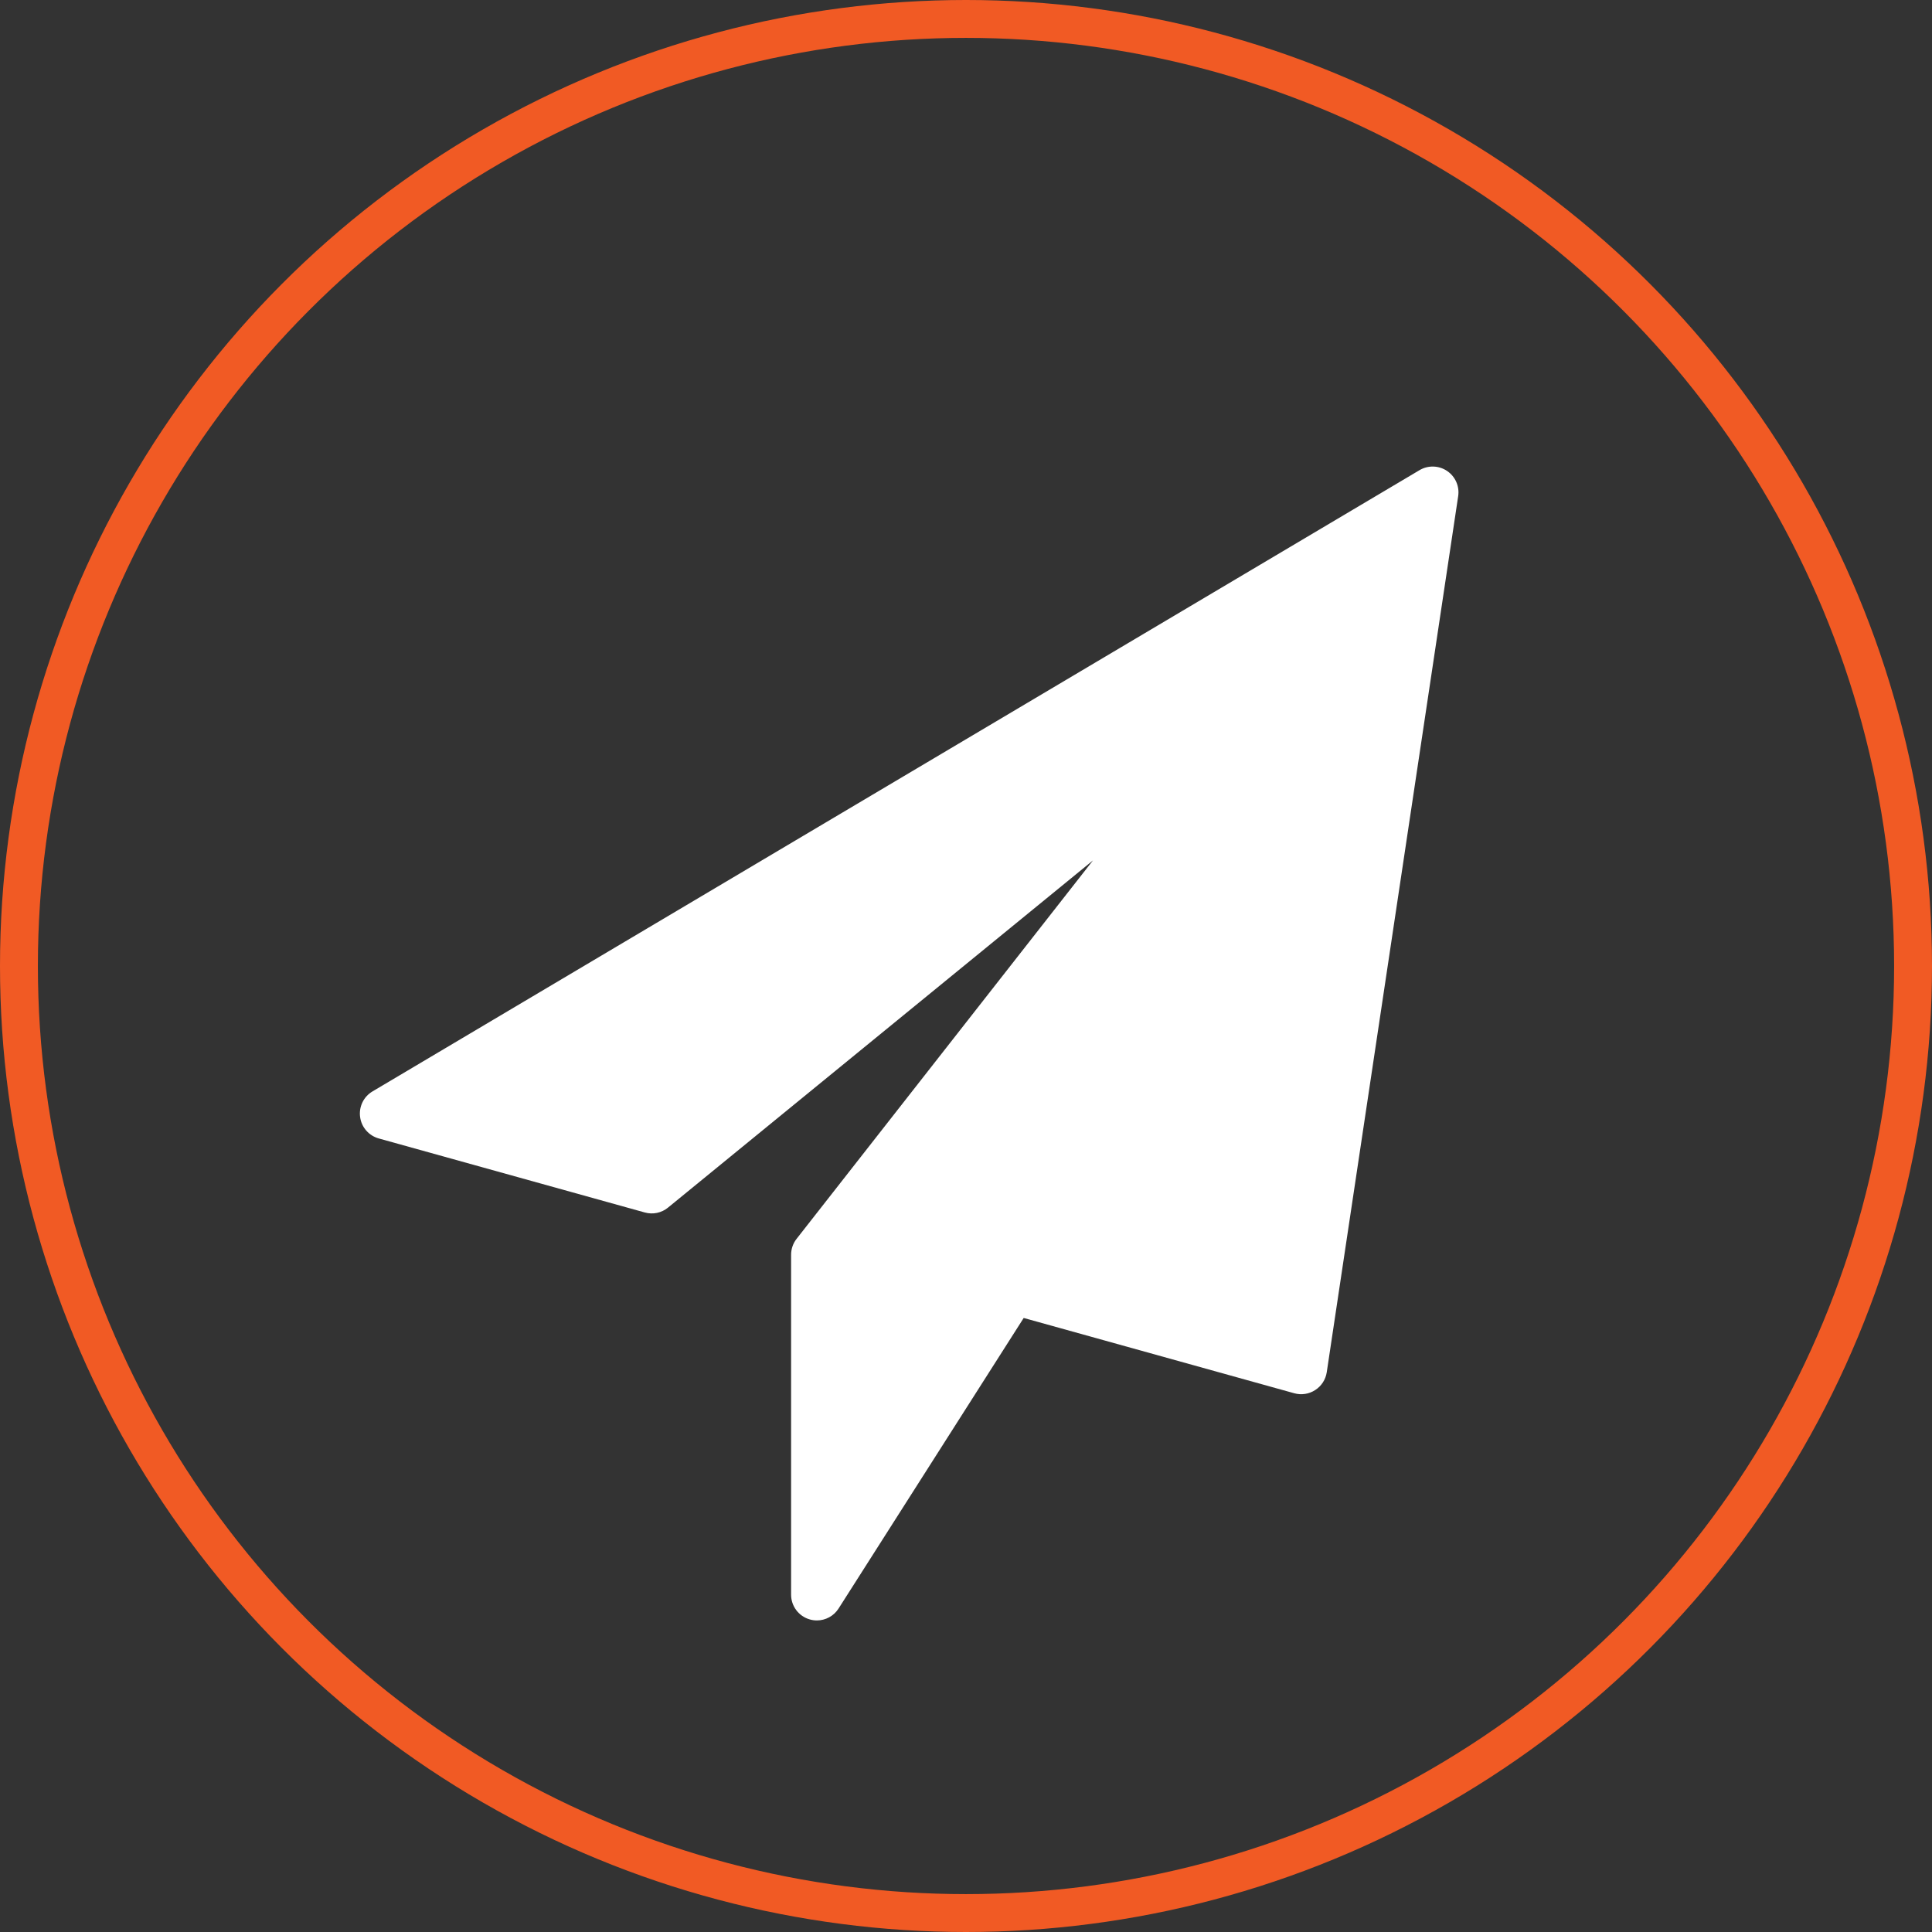
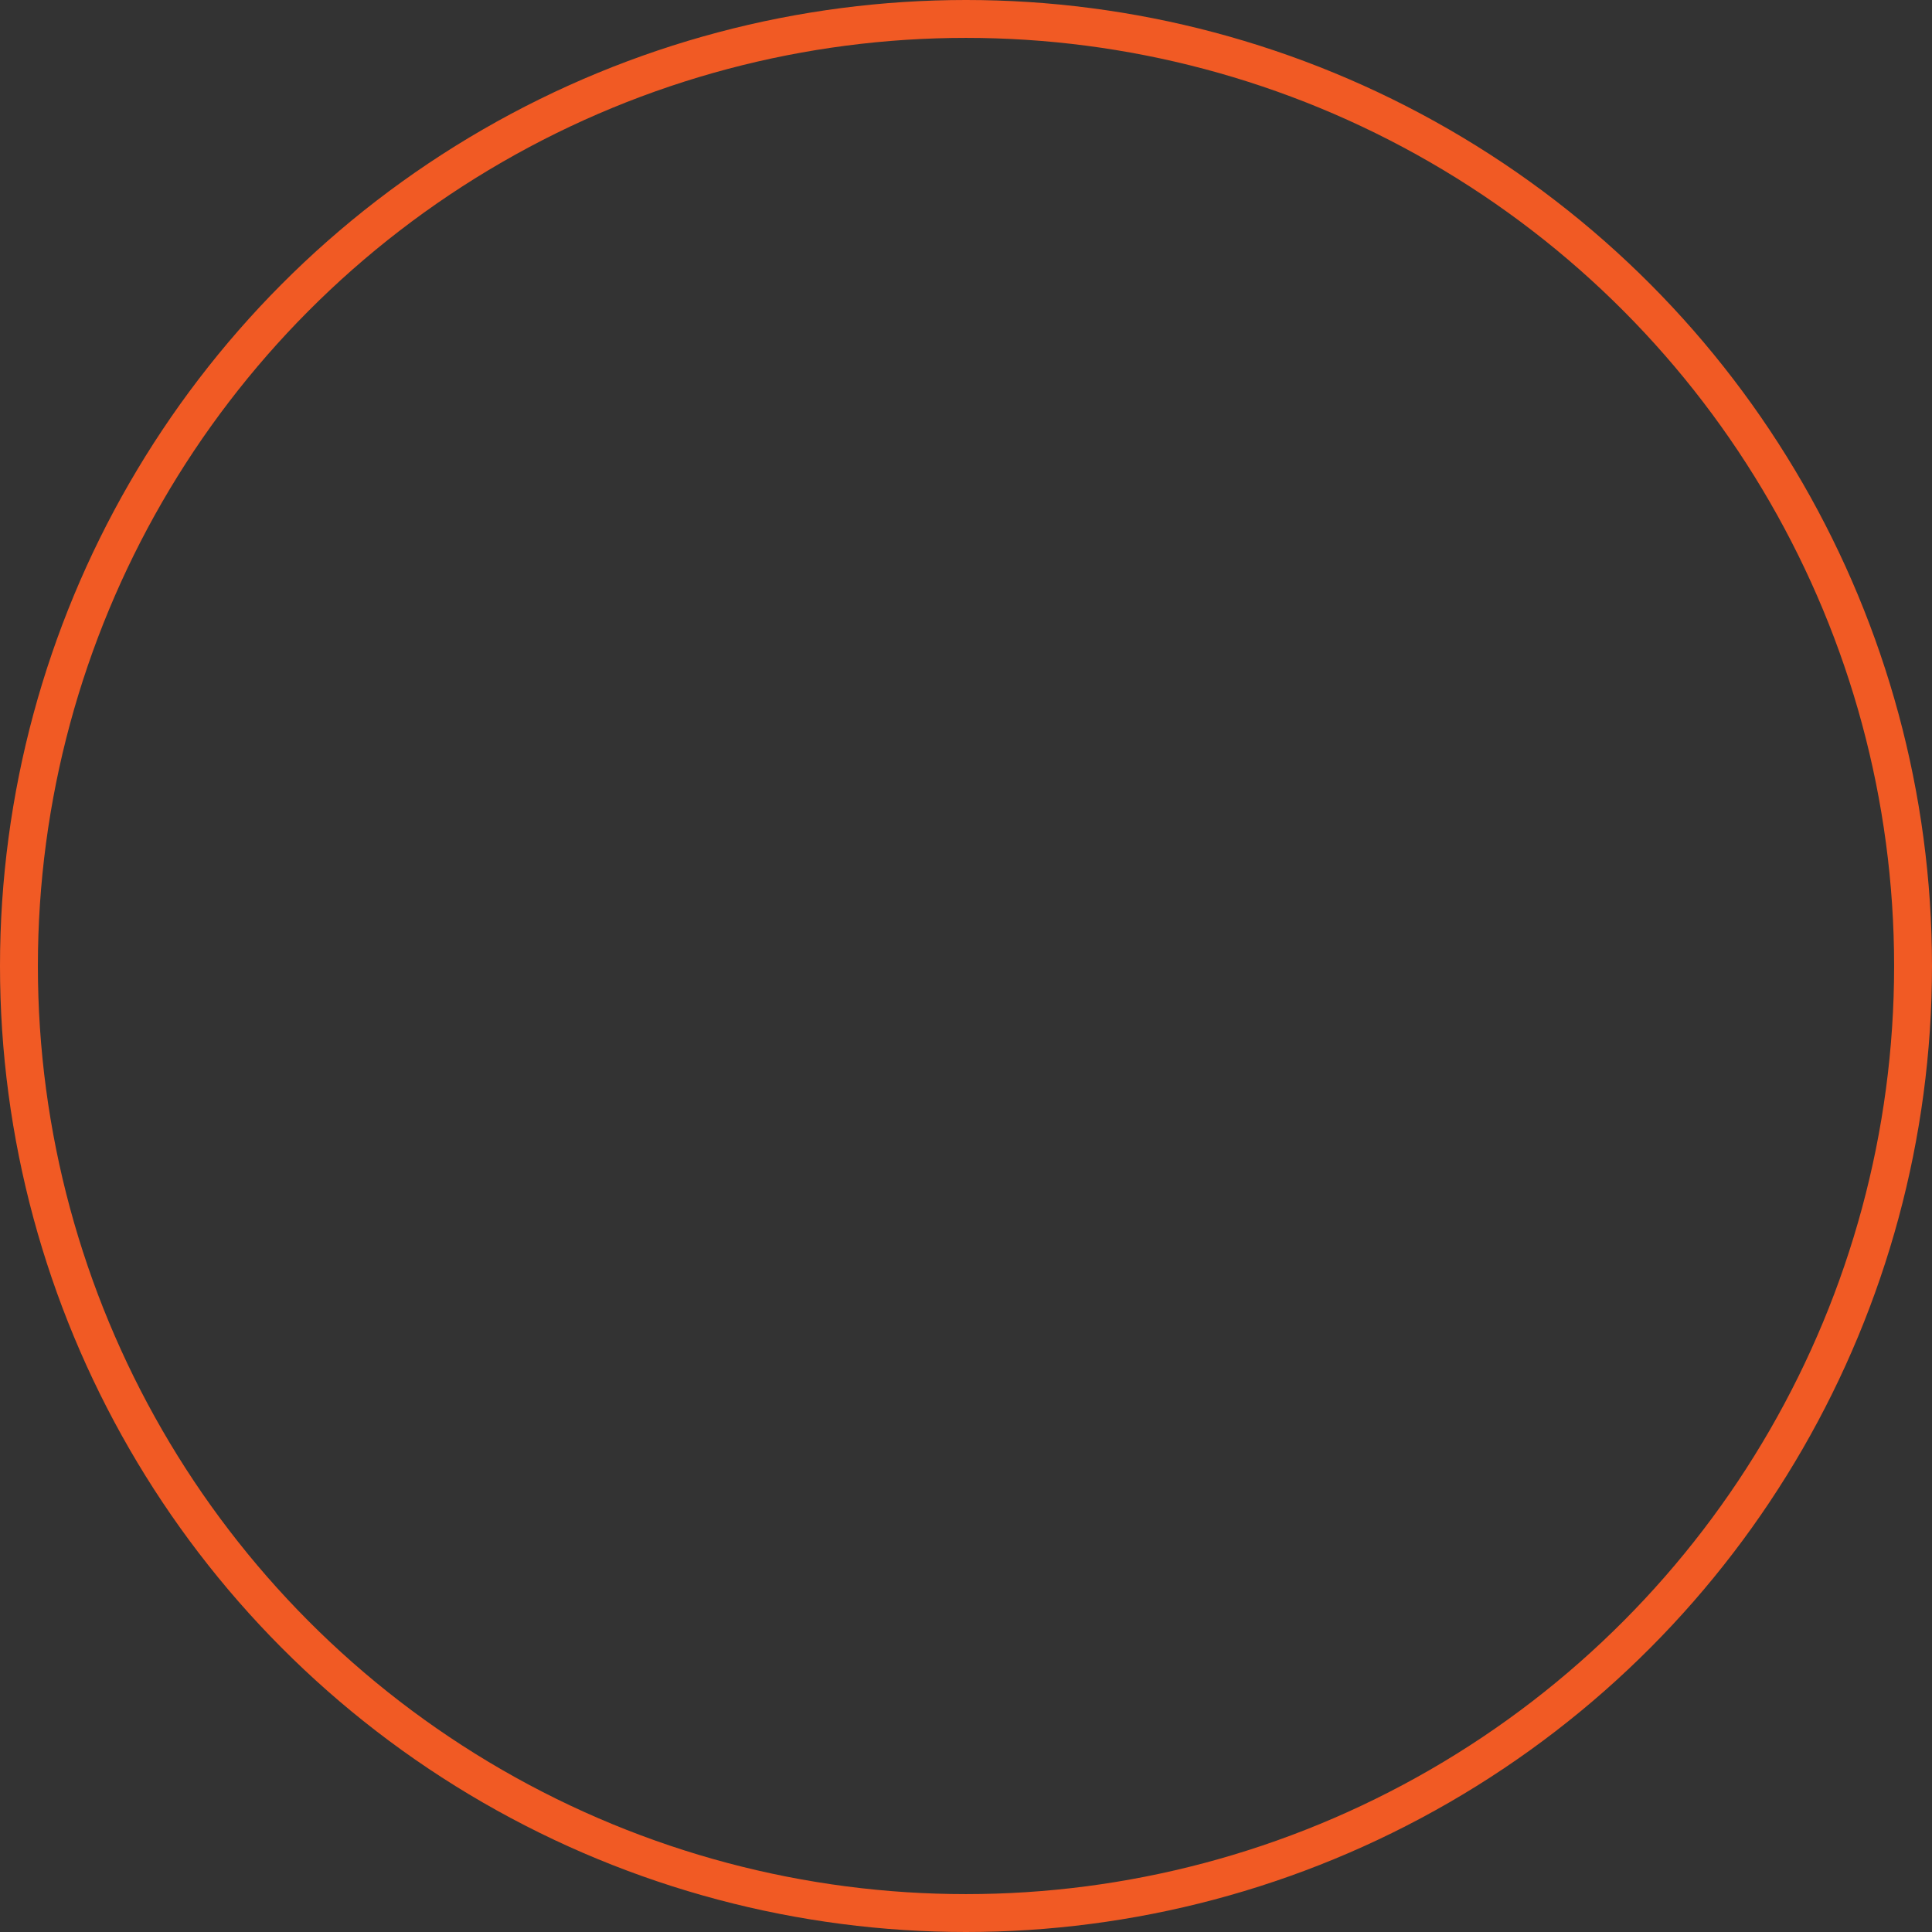
<svg xmlns="http://www.w3.org/2000/svg" version="1.1" x="0px" y="0px" width="102px" height="102px" viewBox="0 0 102 102" style="enable-background:new 0 0 102 102;" xml:space="preserve">
  <rect x="0" y="0" width="102" height="102" fill="#333333" stroke="none" />
  <style type="text/css">
	.st0{fill:none;stroke:#F15A24;stroke-width:2;stroke-miterlimit:10;}
	.st1{fill:#FFFFFF;}
</style>
  <defs>
</defs>
  <g id="email_2_">
    <circle class="st0" cx="51" cy="51" r="50" />
    <g>
      <g>
-         <path class="st1" d="M76.399,24.864c-0.438-0.294-1.005-0.309-1.455-0.042L19.668,57.62c-0.472,0.278-0.729,0.812-0.656,1.351     c0.07,0.542,0.46,0.986,0.983,1.133l14.045,3.908c0.429,0.12,0.885,0.025,1.228-0.257l22.438-18.331L42.054,65.407     c-0.187,0.238-0.288,0.536-0.288,0.839v17.945c0,0.603,0.398,1.136,0.98,1.305c0.125,0.037,0.254,0.055,0.38,0.055     c0.456,0,0.894-0.23,1.148-0.631l9.772-15.338l14.287,3.976c0.374,0.104,0.778,0.043,1.106-0.172     c0.328-0.211,0.549-0.554,0.607-0.94l6.938-46.249C77.064,25.677,76.835,25.158,76.399,24.864L76.399,24.864z M76.399,24.864" />
-       </g>
+         </g>
    </g>
  </g>
</svg>